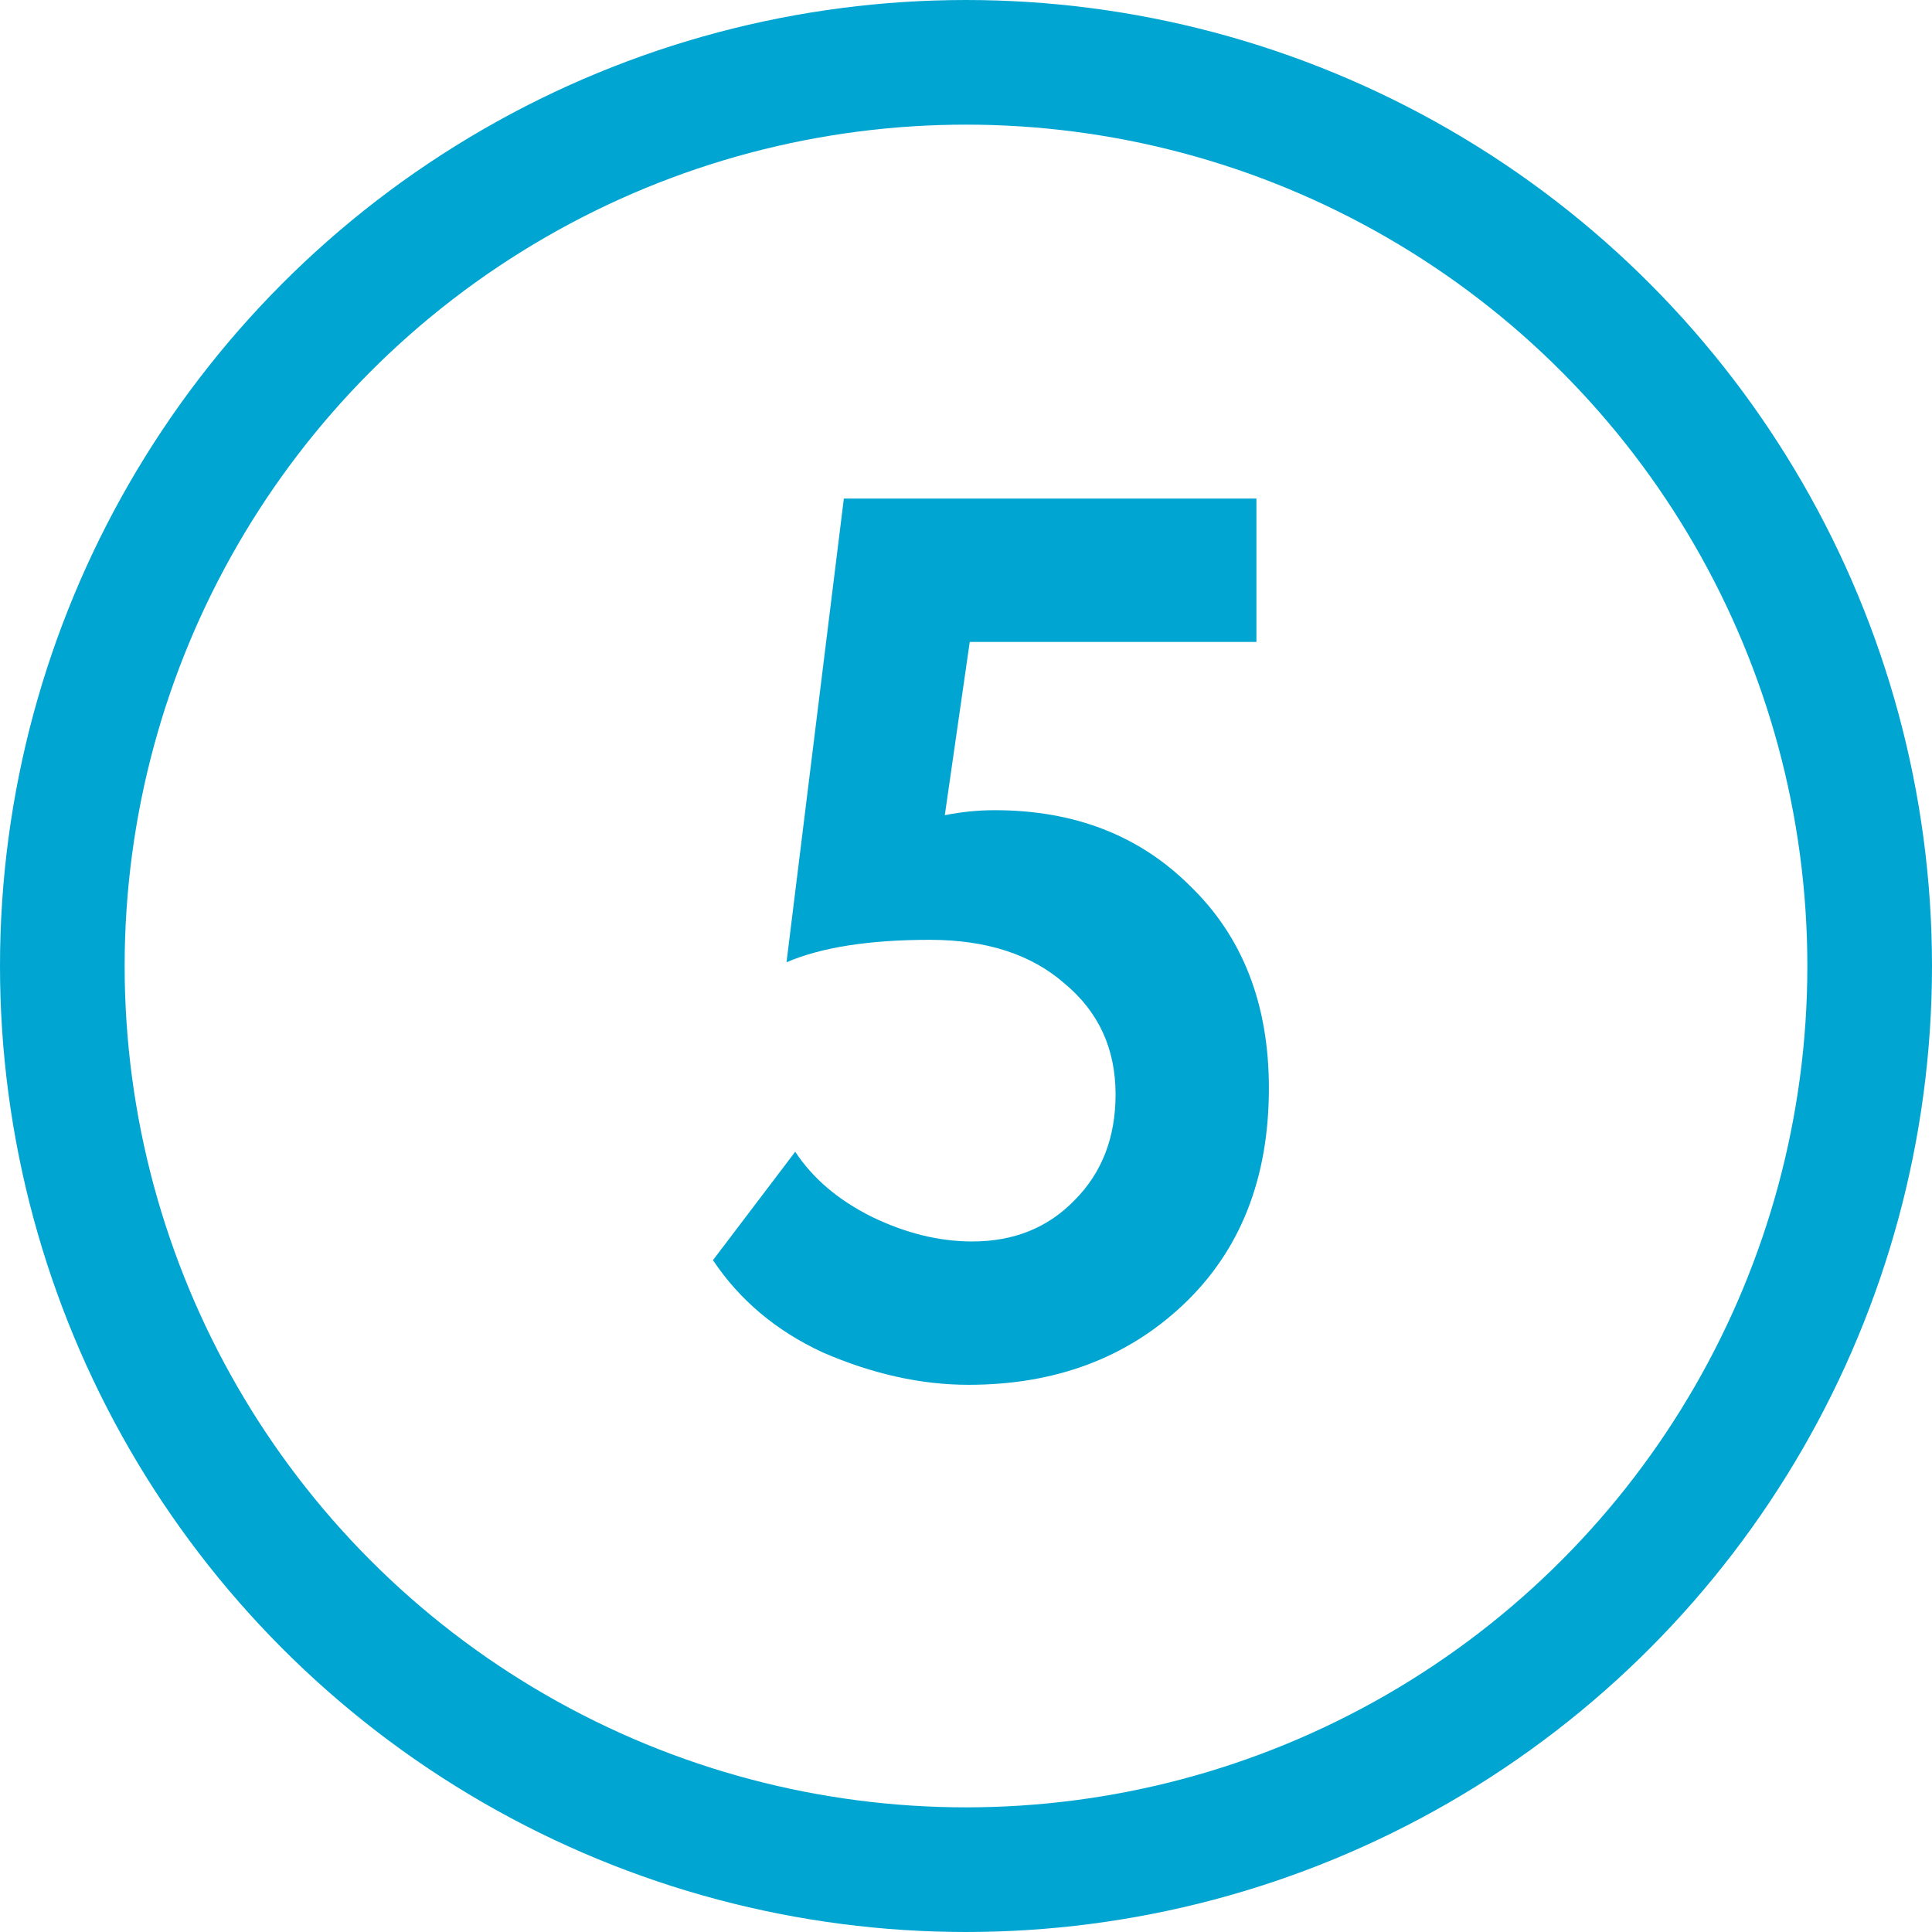
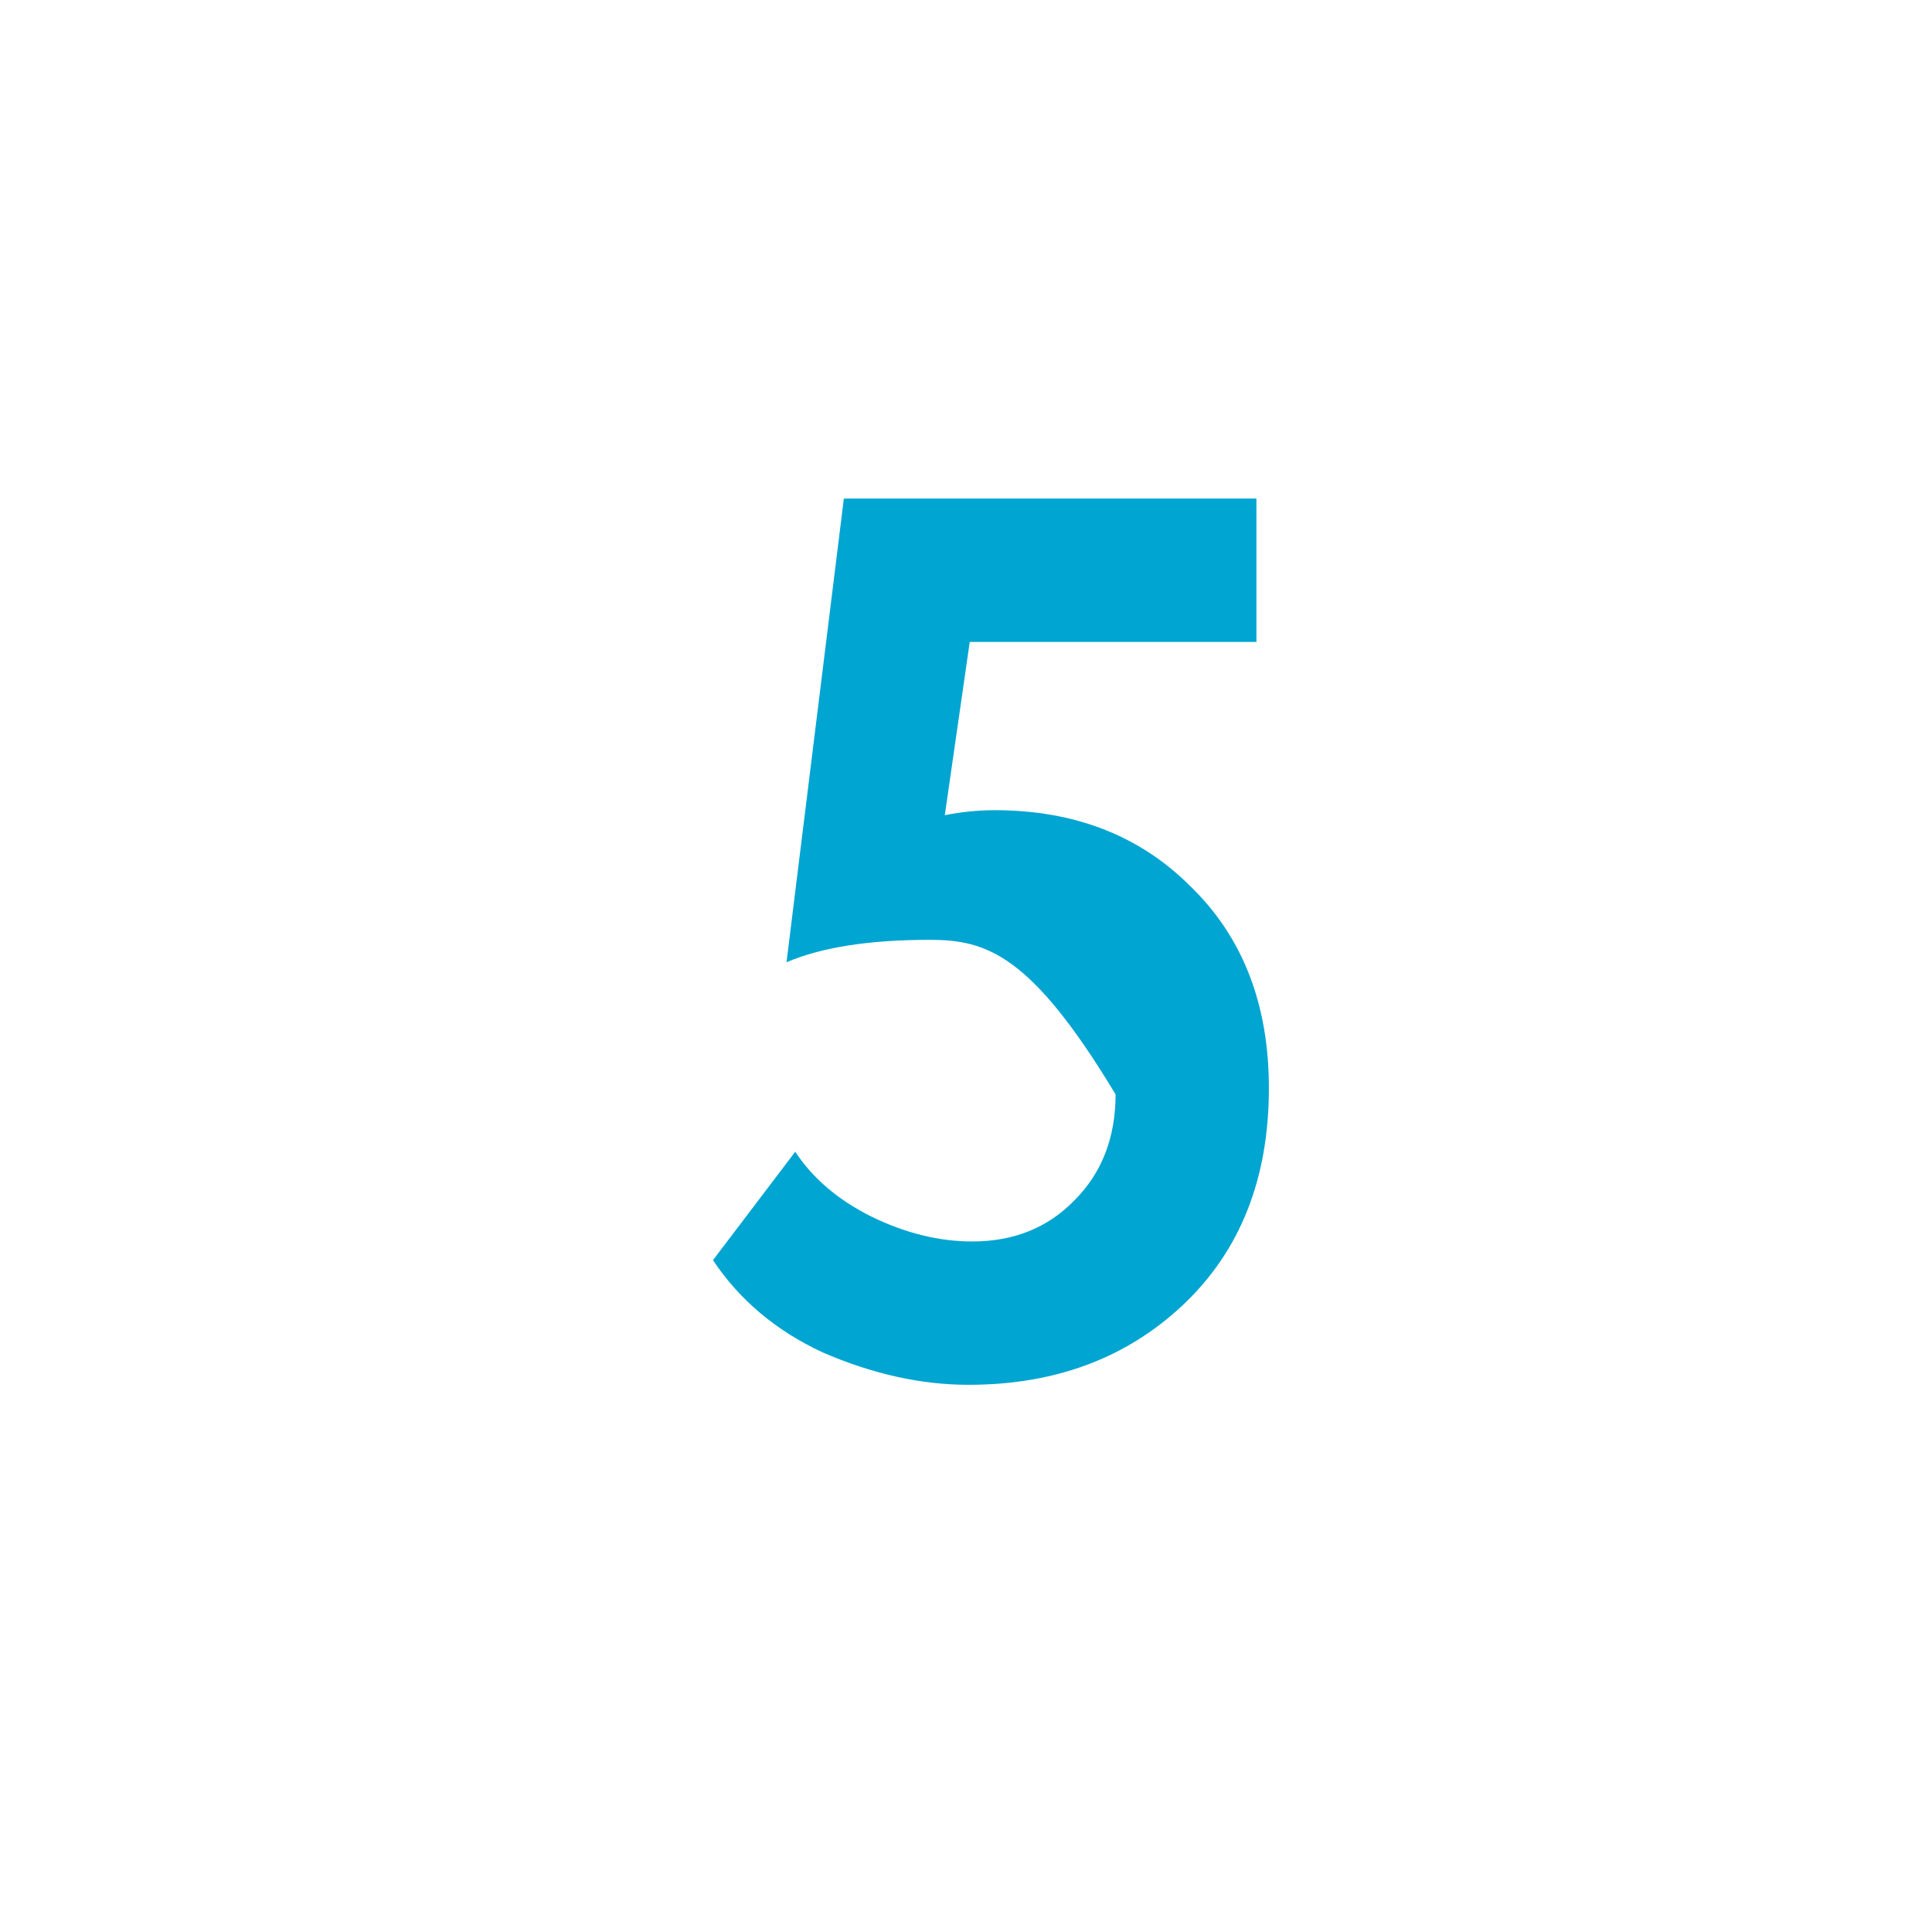
<svg xmlns="http://www.w3.org/2000/svg" width="31" height="31" viewBox="0 0 31 31" fill="none">
-   <circle cx="15.5" cy="15.5" r="14.5" stroke="#01A5D1" stroke-width="2" />
-   <path d="M12.62 15.44L13.54 8H20.16V10.3H15.56L15.16 13.08C15.427 13.027 15.693 13 15.96 13C17.24 13 18.287 13.407 19.1 14.22C19.94 15.033 20.36 16.113 20.36 17.46C20.36 18.913 19.9 20.073 18.98 20.94C18.073 21.793 16.927 22.22 15.54 22.22C14.78 22.22 14 22.047 13.2 21.7C12.453 21.353 11.867 20.86 11.44 20.22L12.76 18.48C13.04 18.907 13.447 19.253 13.98 19.52C14.527 19.787 15.067 19.92 15.6 19.92C16.267 19.92 16.813 19.7 17.24 19.26C17.68 18.82 17.9 18.253 17.9 17.56C17.9 16.827 17.627 16.233 17.08 15.78C16.547 15.313 15.827 15.08 14.92 15.08C13.947 15.08 13.18 15.2 12.62 15.44Z" fill="#01A5D1" />
+   <path d="M12.62 15.44L13.54 8H20.16V10.3H15.56L15.16 13.08C15.427 13.027 15.693 13 15.96 13C17.24 13 18.287 13.407 19.1 14.22C19.94 15.033 20.36 16.113 20.36 17.46C20.36 18.913 19.9 20.073 18.98 20.94C18.073 21.793 16.927 22.22 15.54 22.22C14.78 22.22 14 22.047 13.2 21.7C12.453 21.353 11.867 20.86 11.44 20.22L12.76 18.48C13.04 18.907 13.447 19.253 13.98 19.52C14.527 19.787 15.067 19.92 15.6 19.92C16.267 19.92 16.813 19.7 17.24 19.26C17.68 18.82 17.9 18.253 17.9 17.56C16.547 15.313 15.827 15.08 14.92 15.08C13.947 15.08 13.18 15.2 12.62 15.44Z" fill="#01A5D1" />
</svg>